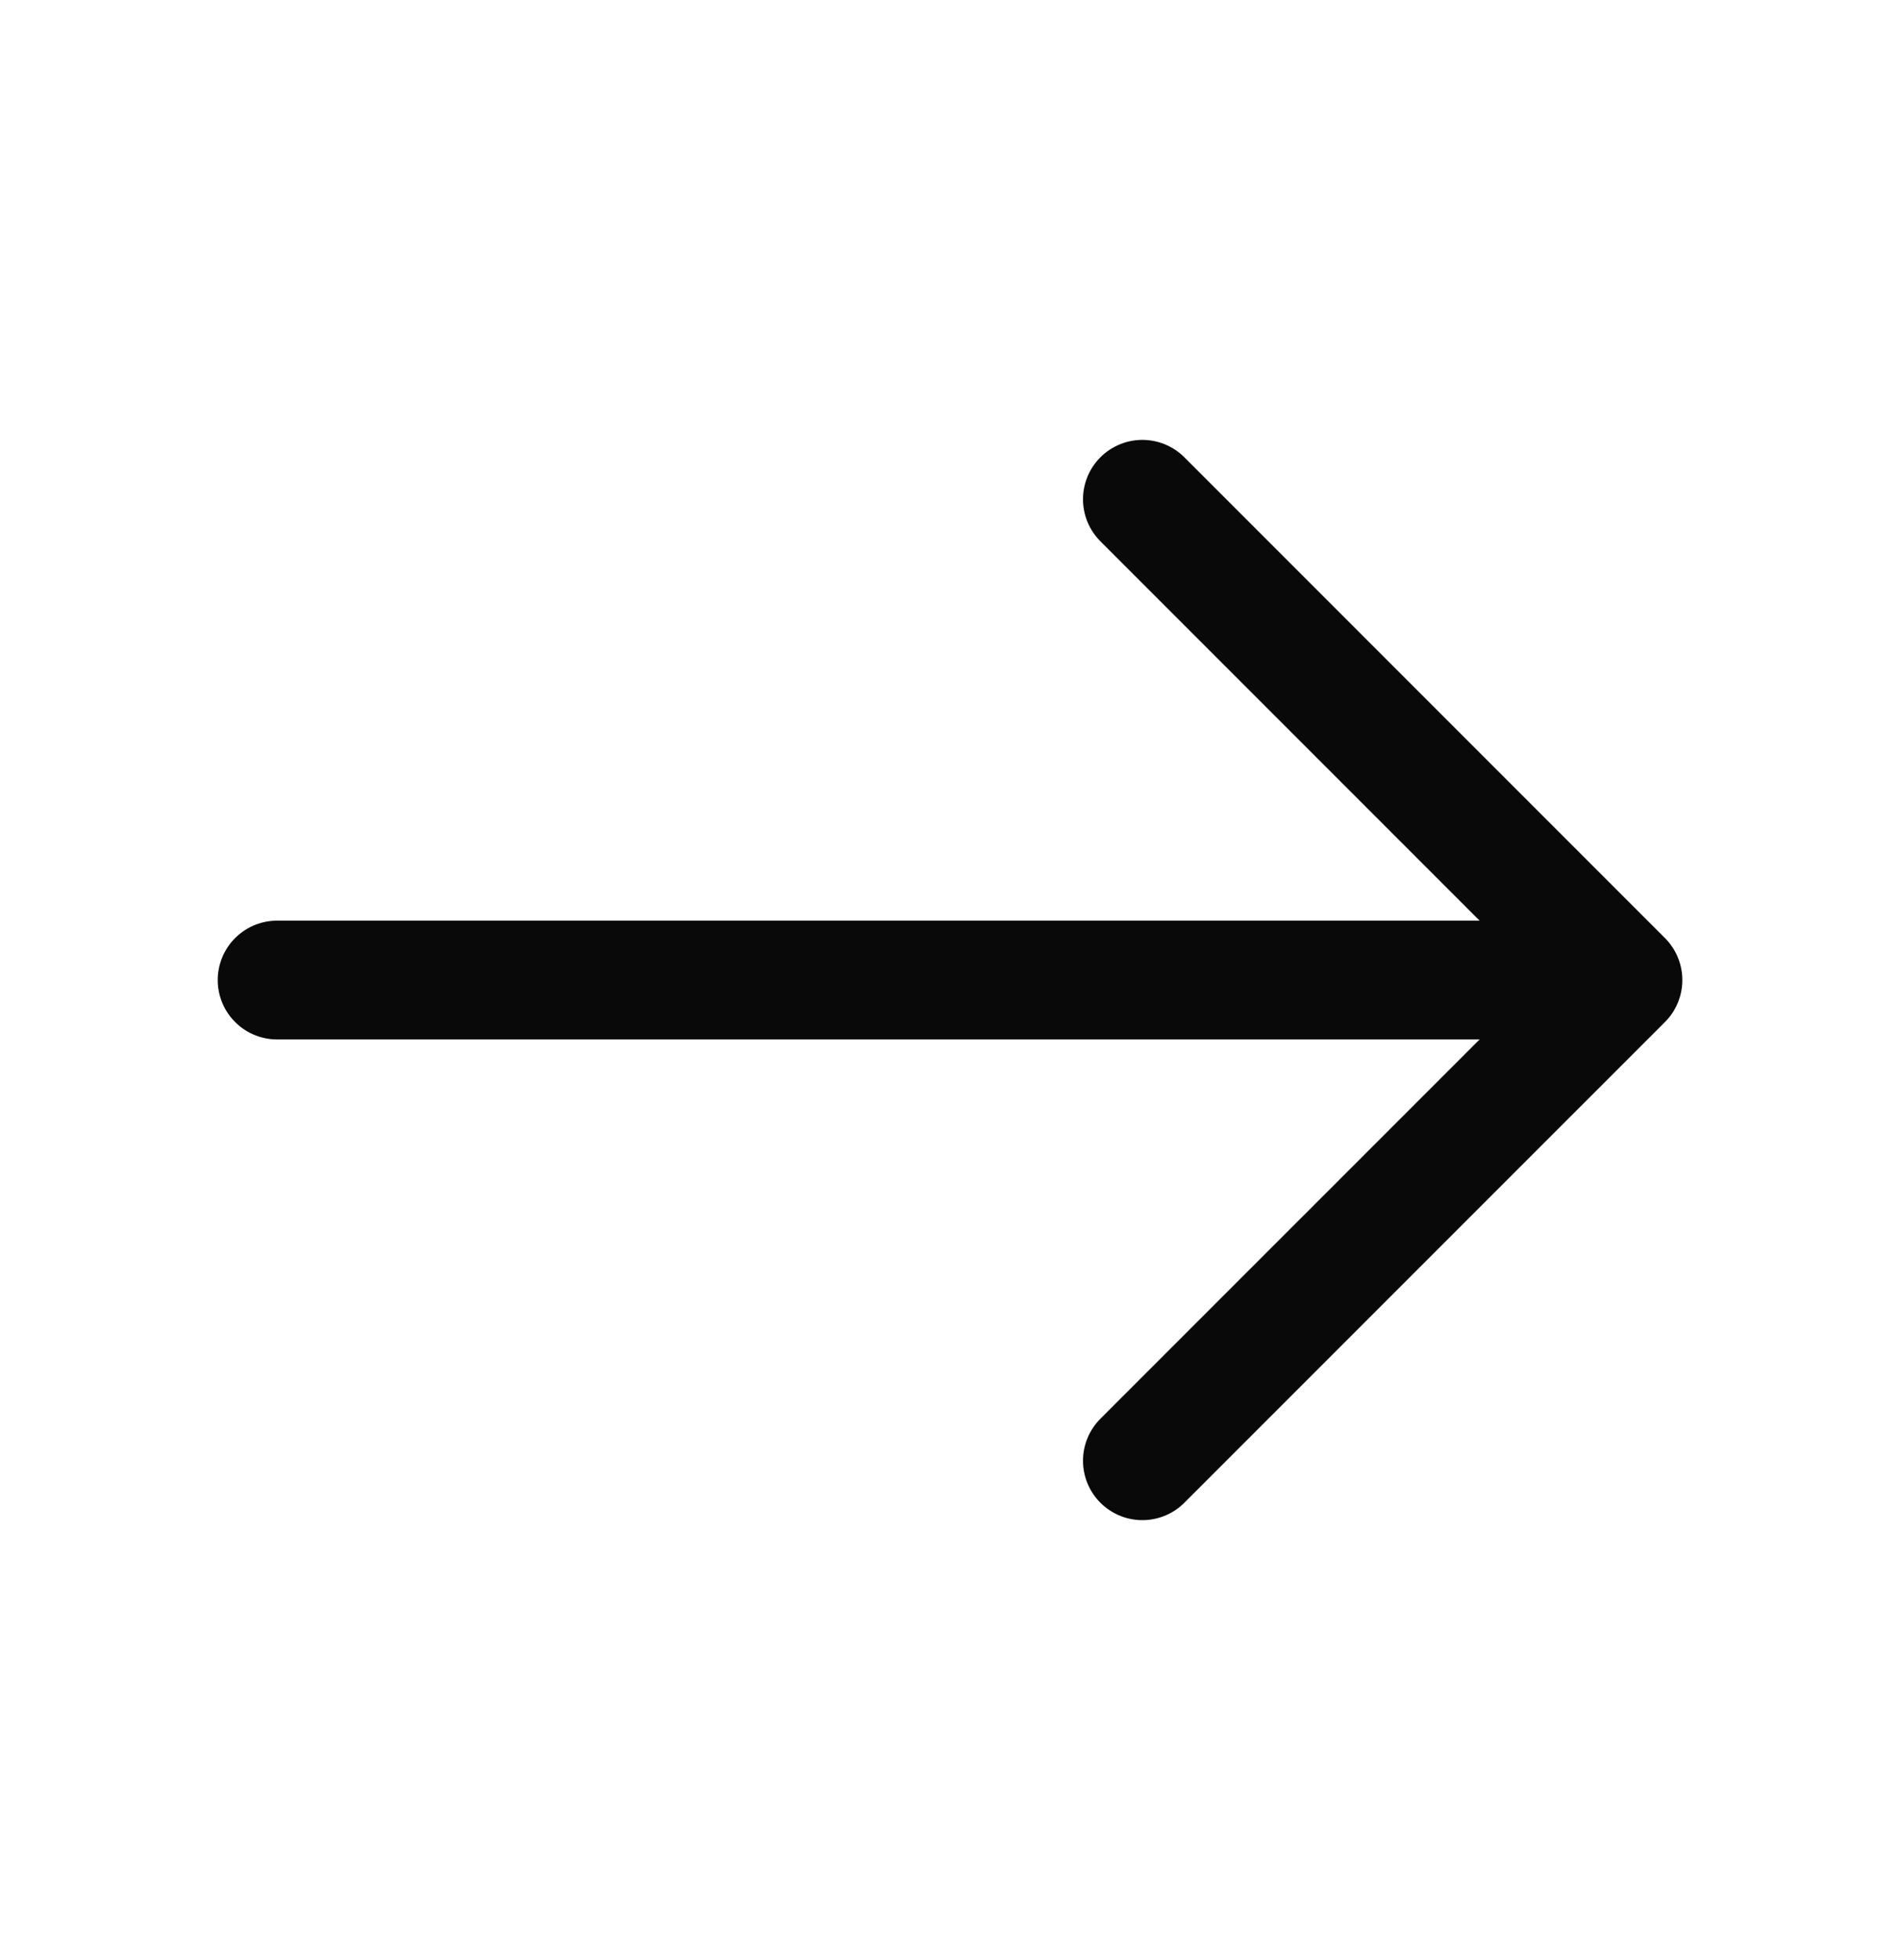
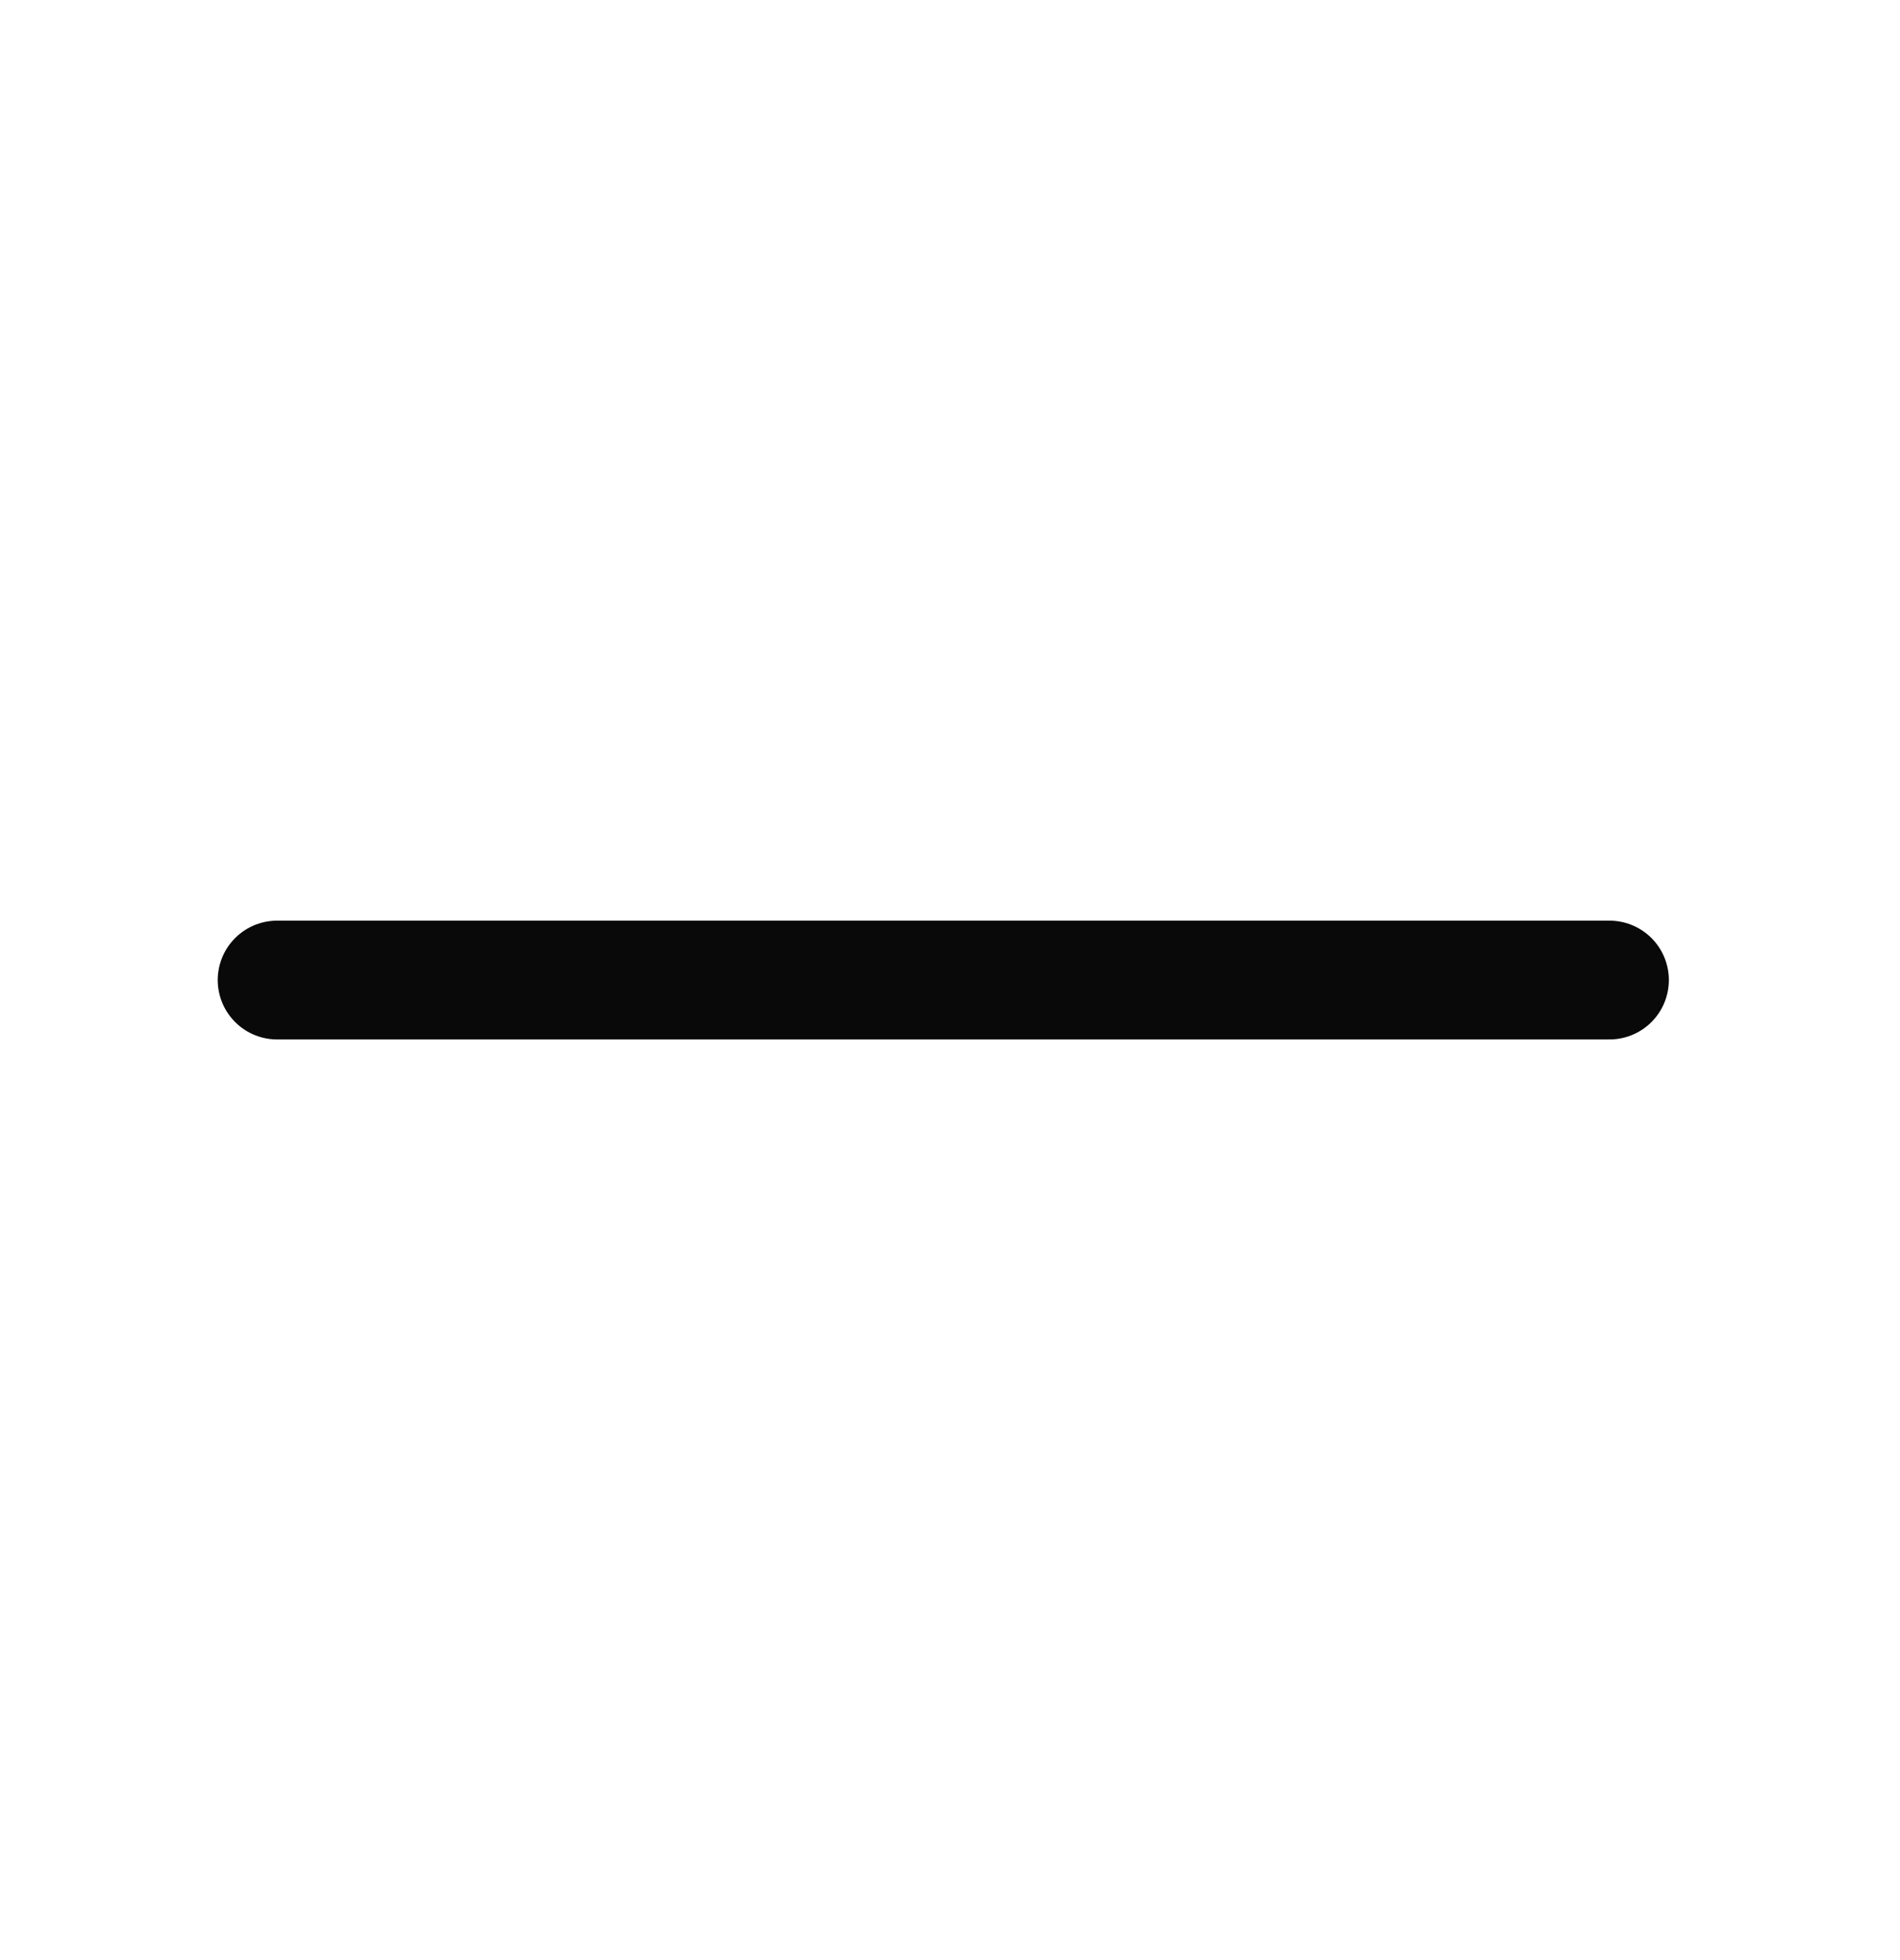
<svg xmlns="http://www.w3.org/2000/svg" width="32" height="33" viewBox="0 0 32 33" fill="none">
-   <path d="M19.24 8.406L27.334 16.5L19.24 24.593" stroke="#090909" stroke-width="2" stroke-miterlimit="10" stroke-linecap="round" stroke-linejoin="round" />
  <path d="M4.667 16.5H27.107" stroke="#090909" stroke-width="2" stroke-miterlimit="10" stroke-linecap="round" stroke-linejoin="round" />
</svg>